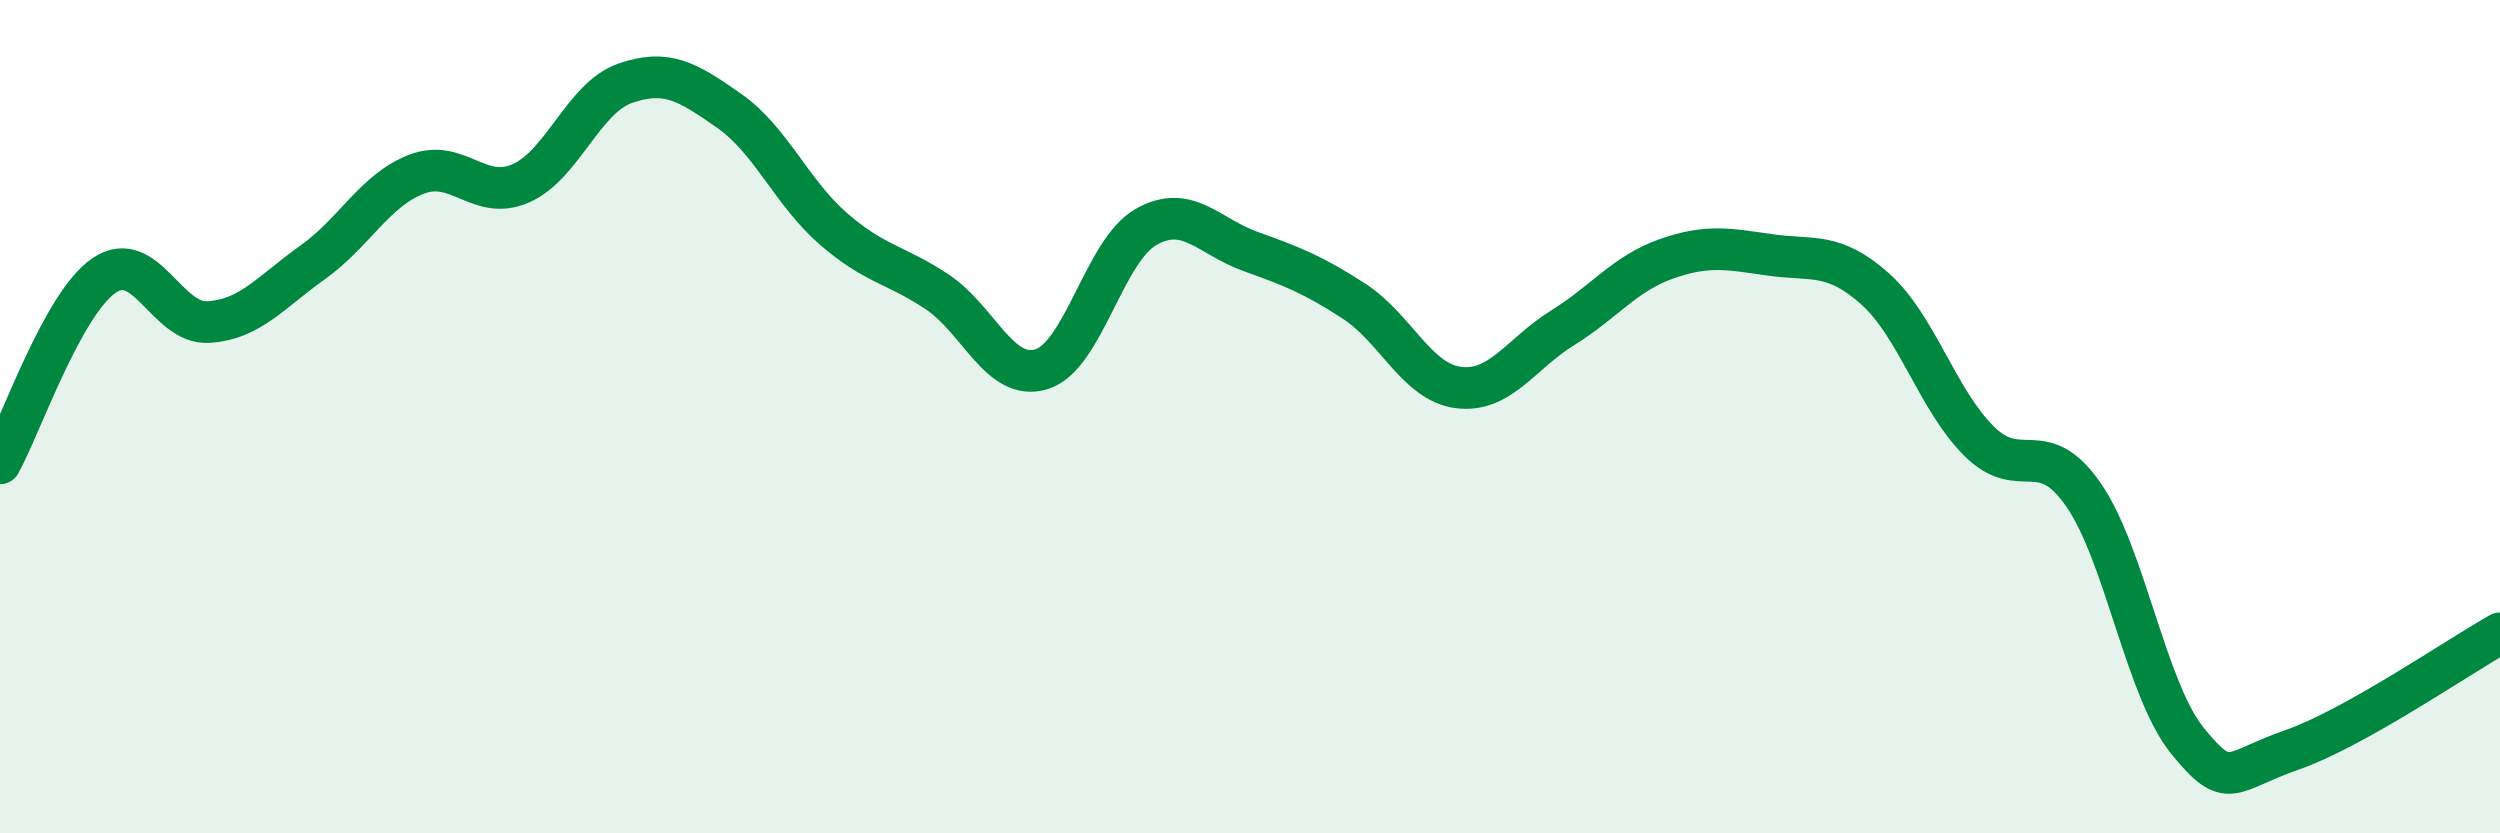
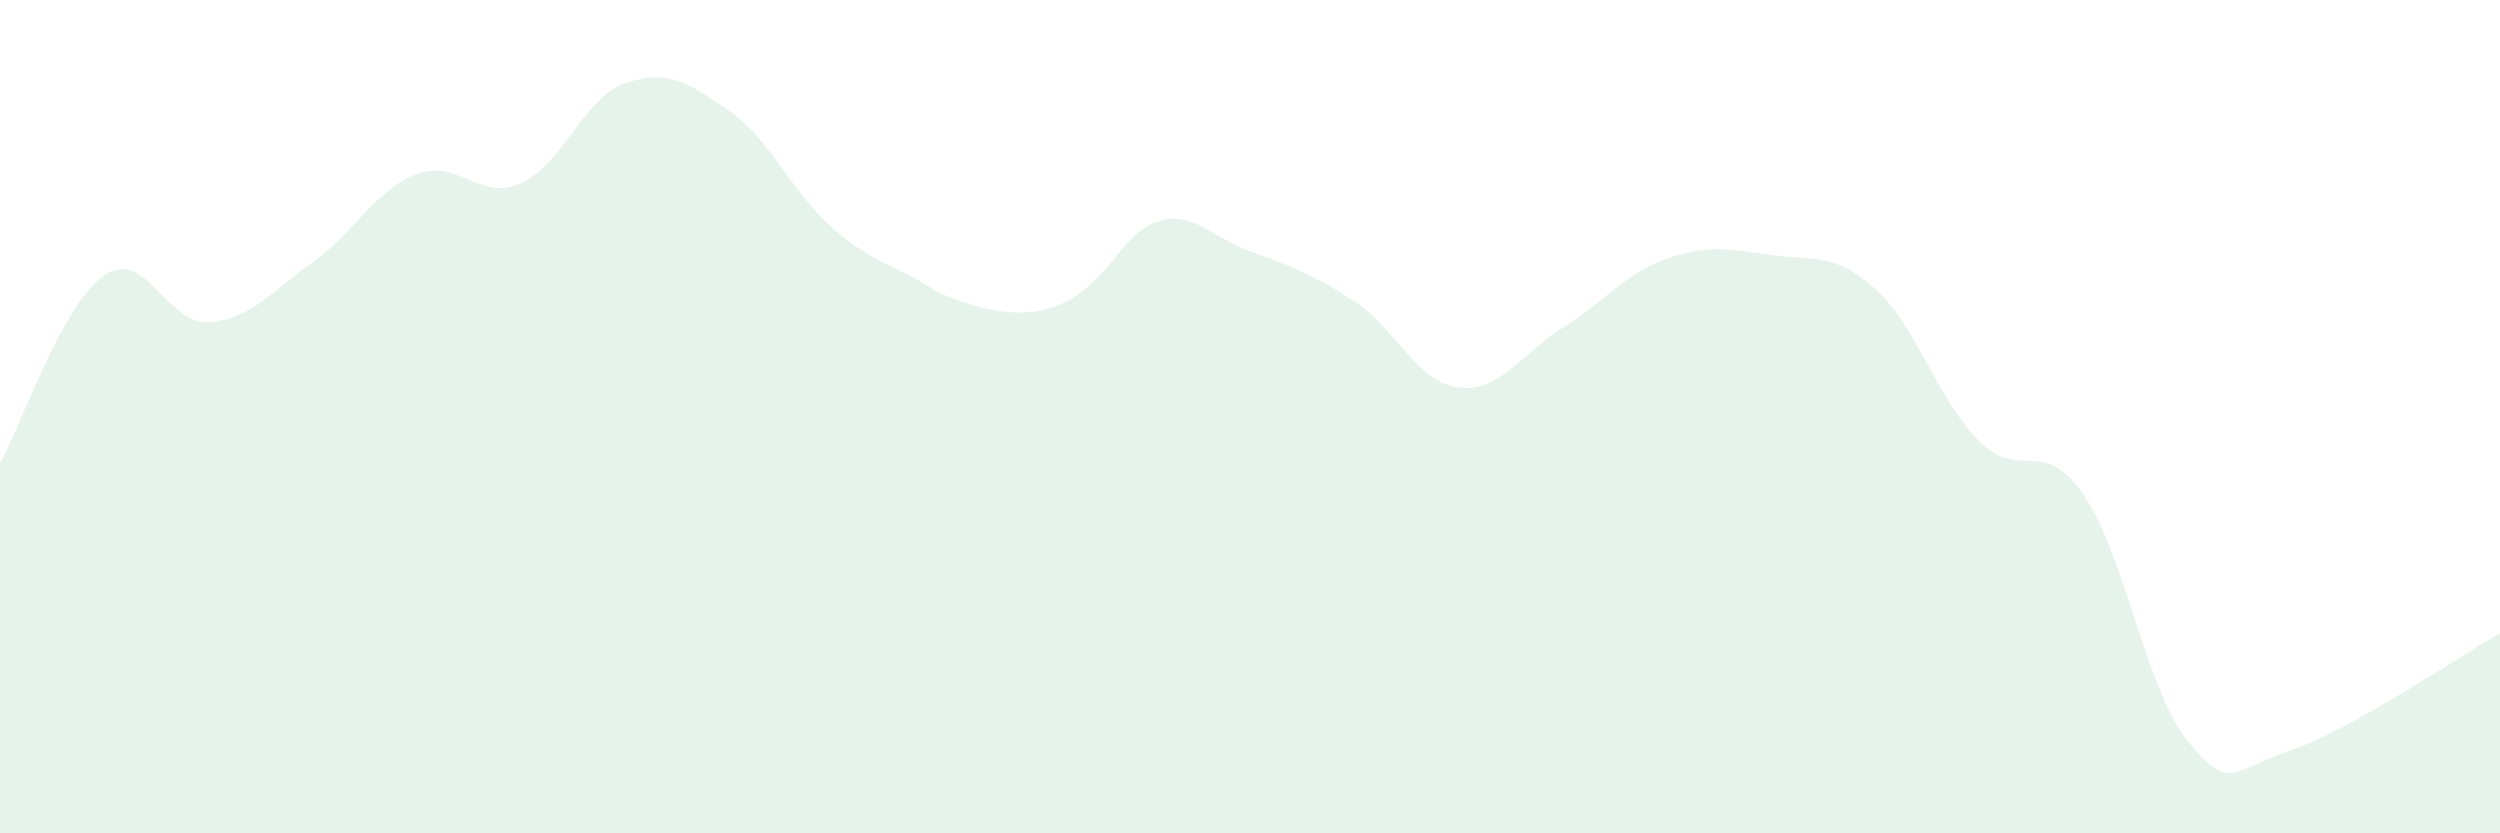
<svg xmlns="http://www.w3.org/2000/svg" width="60" height="20" viewBox="0 0 60 20">
-   <path d="M 0,11.12 C 0.5,10.22 1.5,7.29 2.5,6.61 C 3.5,5.93 4,7.79 5,7.73 C 6,7.67 6.5,7.01 7.5,6.3 C 8.5,5.59 9,4.56 10,4.18 C 11,3.8 11.5,4.84 12.5,4.4 C 13.5,3.96 14,2.35 15,2 C 16,1.65 16.5,1.96 17.5,2.66 C 18.5,3.36 19,4.62 20,5.49 C 21,6.36 21.5,6.34 22.5,7.01 C 23.5,7.68 24,9.17 25,8.86 C 26,8.55 26.5,6.02 27.5,5.45 C 28.5,4.88 29,5.67 30,6.03 C 31,6.39 31.5,6.58 32.5,7.23 C 33.5,7.88 34,9.17 35,9.3 C 36,9.43 36.5,8.49 37.5,7.87 C 38.5,7.25 39,6.56 40,6.21 C 41,5.86 41.5,5.98 42.5,6.12 C 43.5,6.26 44,6.04 45,6.93 C 46,7.82 46.5,9.6 47.5,10.59 C 48.5,11.58 49,10.43 50,11.87 C 51,13.31 51.5,16.55 52.5,17.78 C 53.5,19.01 53.5,18.52 55,18 C 56.5,17.48 59,15.76 60,15.2L60 20L0 20Z" fill="#008740" opacity="0.1" stroke-linecap="round" stroke-linejoin="round" />
-   <path d="M 0,11.12 C 0.5,10.22 1.5,7.29 2.5,6.61 C 3.5,5.93 4,7.79 5,7.73 C 6,7.67 6.5,7.01 7.5,6.3 C 8.5,5.59 9,4.56 10,4.18 C 11,3.8 11.5,4.84 12.5,4.4 C 13.5,3.96 14,2.35 15,2 C 16,1.65 16.5,1.96 17.5,2.66 C 18.5,3.36 19,4.62 20,5.49 C 21,6.36 21.5,6.34 22.5,7.01 C 23.5,7.68 24,9.17 25,8.86 C 26,8.55 26.5,6.02 27.5,5.45 C 28.5,4.88 29,5.67 30,6.03 C 31,6.39 31.5,6.58 32.5,7.23 C 33.5,7.88 34,9.17 35,9.3 C 36,9.43 36.5,8.49 37.5,7.87 C 38.5,7.25 39,6.56 40,6.21 C 41,5.86 41.5,5.98 42.5,6.12 C 43.5,6.26 44,6.04 45,6.93 C 46,7.82 46.5,9.6 47.5,10.59 C 48.5,11.58 49,10.43 50,11.87 C 51,13.31 51.5,16.55 52.5,17.78 C 53.5,19.01 53.5,18.52 55,18 C 56.5,17.48 59,15.76 60,15.2" stroke="#008740" stroke-width="1" fill="none" stroke-linecap="round" stroke-linejoin="round" />
+   <path d="M 0,11.12 C 0.5,10.22 1.5,7.29 2.5,6.61 C 3.5,5.93 4,7.79 5,7.73 C 6,7.67 6.5,7.01 7.5,6.3 C 8.5,5.59 9,4.56 10,4.18 C 11,3.8 11.5,4.84 12.5,4.4 C 13.5,3.96 14,2.35 15,2 C 16,1.65 16.5,1.96 17.5,2.66 C 18.5,3.36 19,4.62 20,5.49 C 21,6.36 21.5,6.34 22.5,7.01 C 26,8.55 26.5,6.02 27.5,5.45 C 28.5,4.88 29,5.67 30,6.03 C 31,6.39 31.5,6.58 32.5,7.23 C 33.5,7.88 34,9.17 35,9.3 C 36,9.43 36.5,8.49 37.5,7.87 C 38.5,7.25 39,6.56 40,6.21 C 41,5.86 41.5,5.98 42.5,6.12 C 43.5,6.26 44,6.04 45,6.93 C 46,7.82 46.5,9.6 47.5,10.59 C 48.5,11.58 49,10.43 50,11.87 C 51,13.31 51.5,16.55 52.5,17.78 C 53.5,19.01 53.5,18.52 55,18 C 56.5,17.48 59,15.76 60,15.2L60 20L0 20Z" fill="#008740" opacity="0.1" stroke-linecap="round" stroke-linejoin="round" />
</svg>